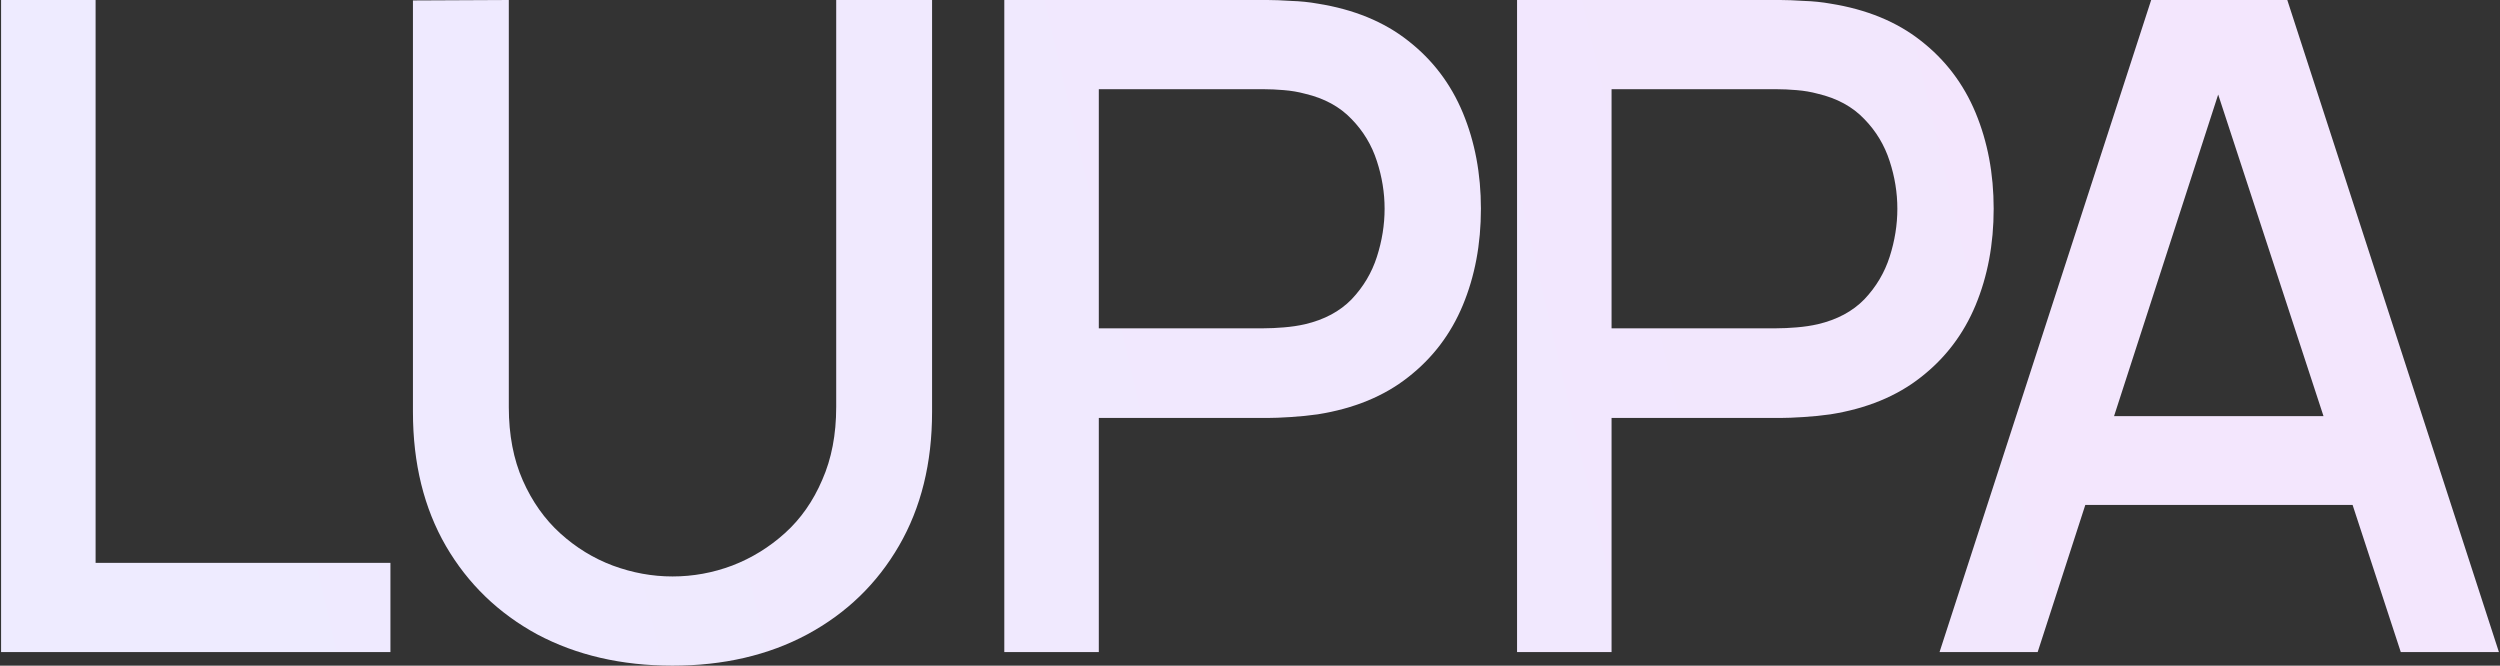
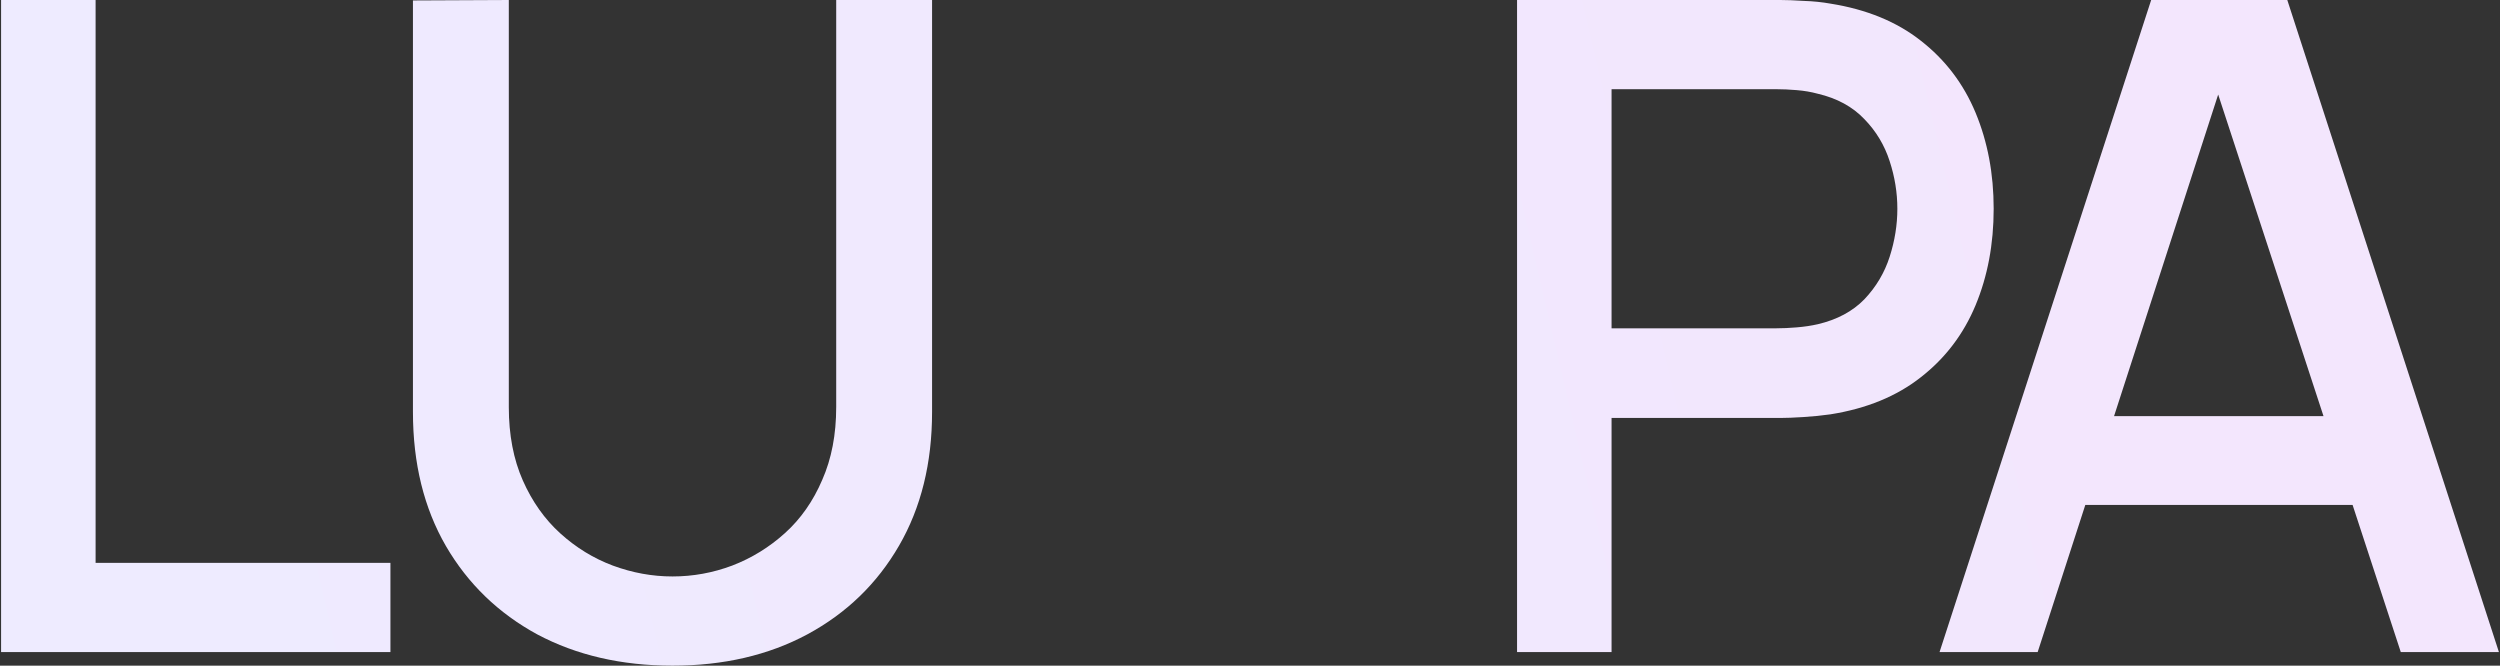
<svg xmlns="http://www.w3.org/2000/svg" width="1153" height="307" viewBox="0 0 1153 307" fill="none">
  <rect x="0" y="0" width="1153" height="307" fill="#333333" stroke="none" />
-   <path d="M0.5 300.735V0H44.088V259.593H180.066V300.735H0.5Z" fill="url(#paint0_linear_3393_7010)" />
+   <path d="M0.5 300.735V0H44.088V259.593H180.066V300.735Z" fill="url(#paint0_linear_3393_7010)" />
  <path d="M310.159 307C286.662 307 265.876 302.197 247.801 292.59C229.865 282.844 215.822 269.269 205.673 251.865C195.523 234.322 190.448 213.717 190.448 190.048V0.209L234.662 0V187.75C234.662 200.559 236.817 211.837 241.127 221.583C245.437 231.329 251.207 239.474 258.437 246.018C265.667 252.561 273.731 257.504 282.63 260.846C291.667 264.187 300.843 265.858 310.159 265.858C319.613 265.858 328.79 264.187 337.688 260.846C346.725 257.365 354.859 252.353 362.089 245.809C369.319 239.265 375.019 231.12 379.191 221.374C383.501 211.628 385.656 200.42 385.656 187.75V0H429.869V190.048C429.869 213.577 424.795 234.114 414.645 251.656C404.495 269.199 390.383 282.844 372.308 292.59C354.372 302.197 333.656 307 310.159 307Z" fill="url(#paint1_linear_3393_7010)" />
-   <path d="M463.183 300.735V0H584.562C587.482 0 591.097 0.139 595.407 0.418C599.717 0.557 603.819 0.975 607.712 1.671C624.396 4.316 638.3 10.024 649.423 18.796C660.685 27.567 669.096 38.636 674.658 52.002C680.219 65.368 683 80.126 683 96.277C683 112.567 680.219 127.395 674.658 140.761C669.096 154.127 660.685 165.195 649.423 173.967C638.3 182.738 624.396 188.446 607.712 191.092C603.819 191.649 599.647 192.066 595.198 192.345C590.888 192.623 587.343 192.763 584.562 192.763H506.771V300.735H463.183ZM506.771 151.412H582.894C585.674 151.412 588.733 151.272 592.07 150.994C595.546 150.715 598.813 150.228 601.872 149.532C610.77 147.444 617.931 143.615 623.353 138.046C628.776 132.337 632.669 125.793 635.032 118.414C637.396 111.035 638.578 103.656 638.578 96.277C638.578 88.898 637.396 81.588 635.032 74.348C632.669 66.969 628.776 60.495 623.353 54.926C617.931 49.218 610.77 45.319 601.872 43.231C598.813 42.395 595.546 41.838 592.07 41.56C588.733 41.281 585.674 41.142 582.894 41.142H506.771V151.412Z" fill="url(#paint2_linear_3393_7010)" />
  <path d="M699.665 300.735V0H821.044C823.964 0 827.579 0.139 831.889 0.418C836.199 0.557 840.301 0.975 844.194 1.671C860.878 4.316 874.782 10.024 885.905 18.796C897.167 27.567 905.578 38.636 911.14 52.002C916.701 65.368 919.482 80.126 919.482 96.277C919.482 112.567 916.701 127.395 911.14 140.761C905.578 154.127 897.167 165.195 885.905 173.967C874.782 182.738 860.878 188.446 844.194 191.092C840.301 191.649 836.129 192.066 831.68 192.345C827.37 192.623 823.825 192.763 821.044 192.763H743.253V300.735H699.665ZM743.253 151.412H819.375C822.156 151.412 825.215 151.272 828.552 150.994C832.028 150.715 835.295 150.228 838.354 149.532C847.252 147.444 854.413 143.615 859.835 138.046C865.258 132.337 869.151 125.793 871.514 118.414C873.878 111.035 875.06 103.656 875.06 96.277C875.06 88.898 873.878 81.588 871.514 74.348C869.151 66.969 865.258 60.495 859.835 54.926C854.413 49.218 847.252 45.319 838.354 43.231C835.295 42.395 832.028 41.838 828.552 41.56C825.215 41.281 822.156 41.142 819.375 41.142H743.253V151.412Z" fill="url(#paint3_linear_3393_7010)" />
  <path d="M894.517 300.735L992.121 0H1054.9L1152.5 300.735H1107.24L1017.36 26.314H1028.62L939.774 300.735H894.517ZM945.196 232.861V191.927H1102.03V232.861H945.196Z" fill="url(#paint4_linear_3393_7010)" />
  <defs>
    <linearGradient id="paint0_linear_3393_7010" x1="972.804" y1="-20.294" x2="32.431" y2="199.452" gradientUnits="userSpaceOnUse">
      <stop stop-color="#F3E6FD" />
      <stop offset="1" stop-color="#EEEBFF" />
    </linearGradient>
    <linearGradient id="paint1_linear_3393_7010" x1="972.804" y1="-20.294" x2="32.431" y2="199.452" gradientUnits="userSpaceOnUse">
      <stop stop-color="#F3E6FD" />
      <stop offset="1" stop-color="#EEEBFF" />
    </linearGradient>
    <linearGradient id="paint2_linear_3393_7010" x1="972.804" y1="-20.294" x2="32.431" y2="199.452" gradientUnits="userSpaceOnUse">
      <stop stop-color="#F3E6FD" />
      <stop offset="1" stop-color="#EEEBFF" />
    </linearGradient>
    <linearGradient id="paint3_linear_3393_7010" x1="972.804" y1="-20.294" x2="32.431" y2="199.452" gradientUnits="userSpaceOnUse">
      <stop stop-color="#F3E6FD" />
      <stop offset="1" stop-color="#EEEBFF" />
    </linearGradient>
    <linearGradient id="paint4_linear_3393_7010" x1="972.804" y1="-20.294" x2="32.431" y2="199.452" gradientUnits="userSpaceOnUse">
      <stop stop-color="#F3E6FD" />
      <stop offset="1" stop-color="#EEEBFF" />
    </linearGradient>
  </defs>
</svg>